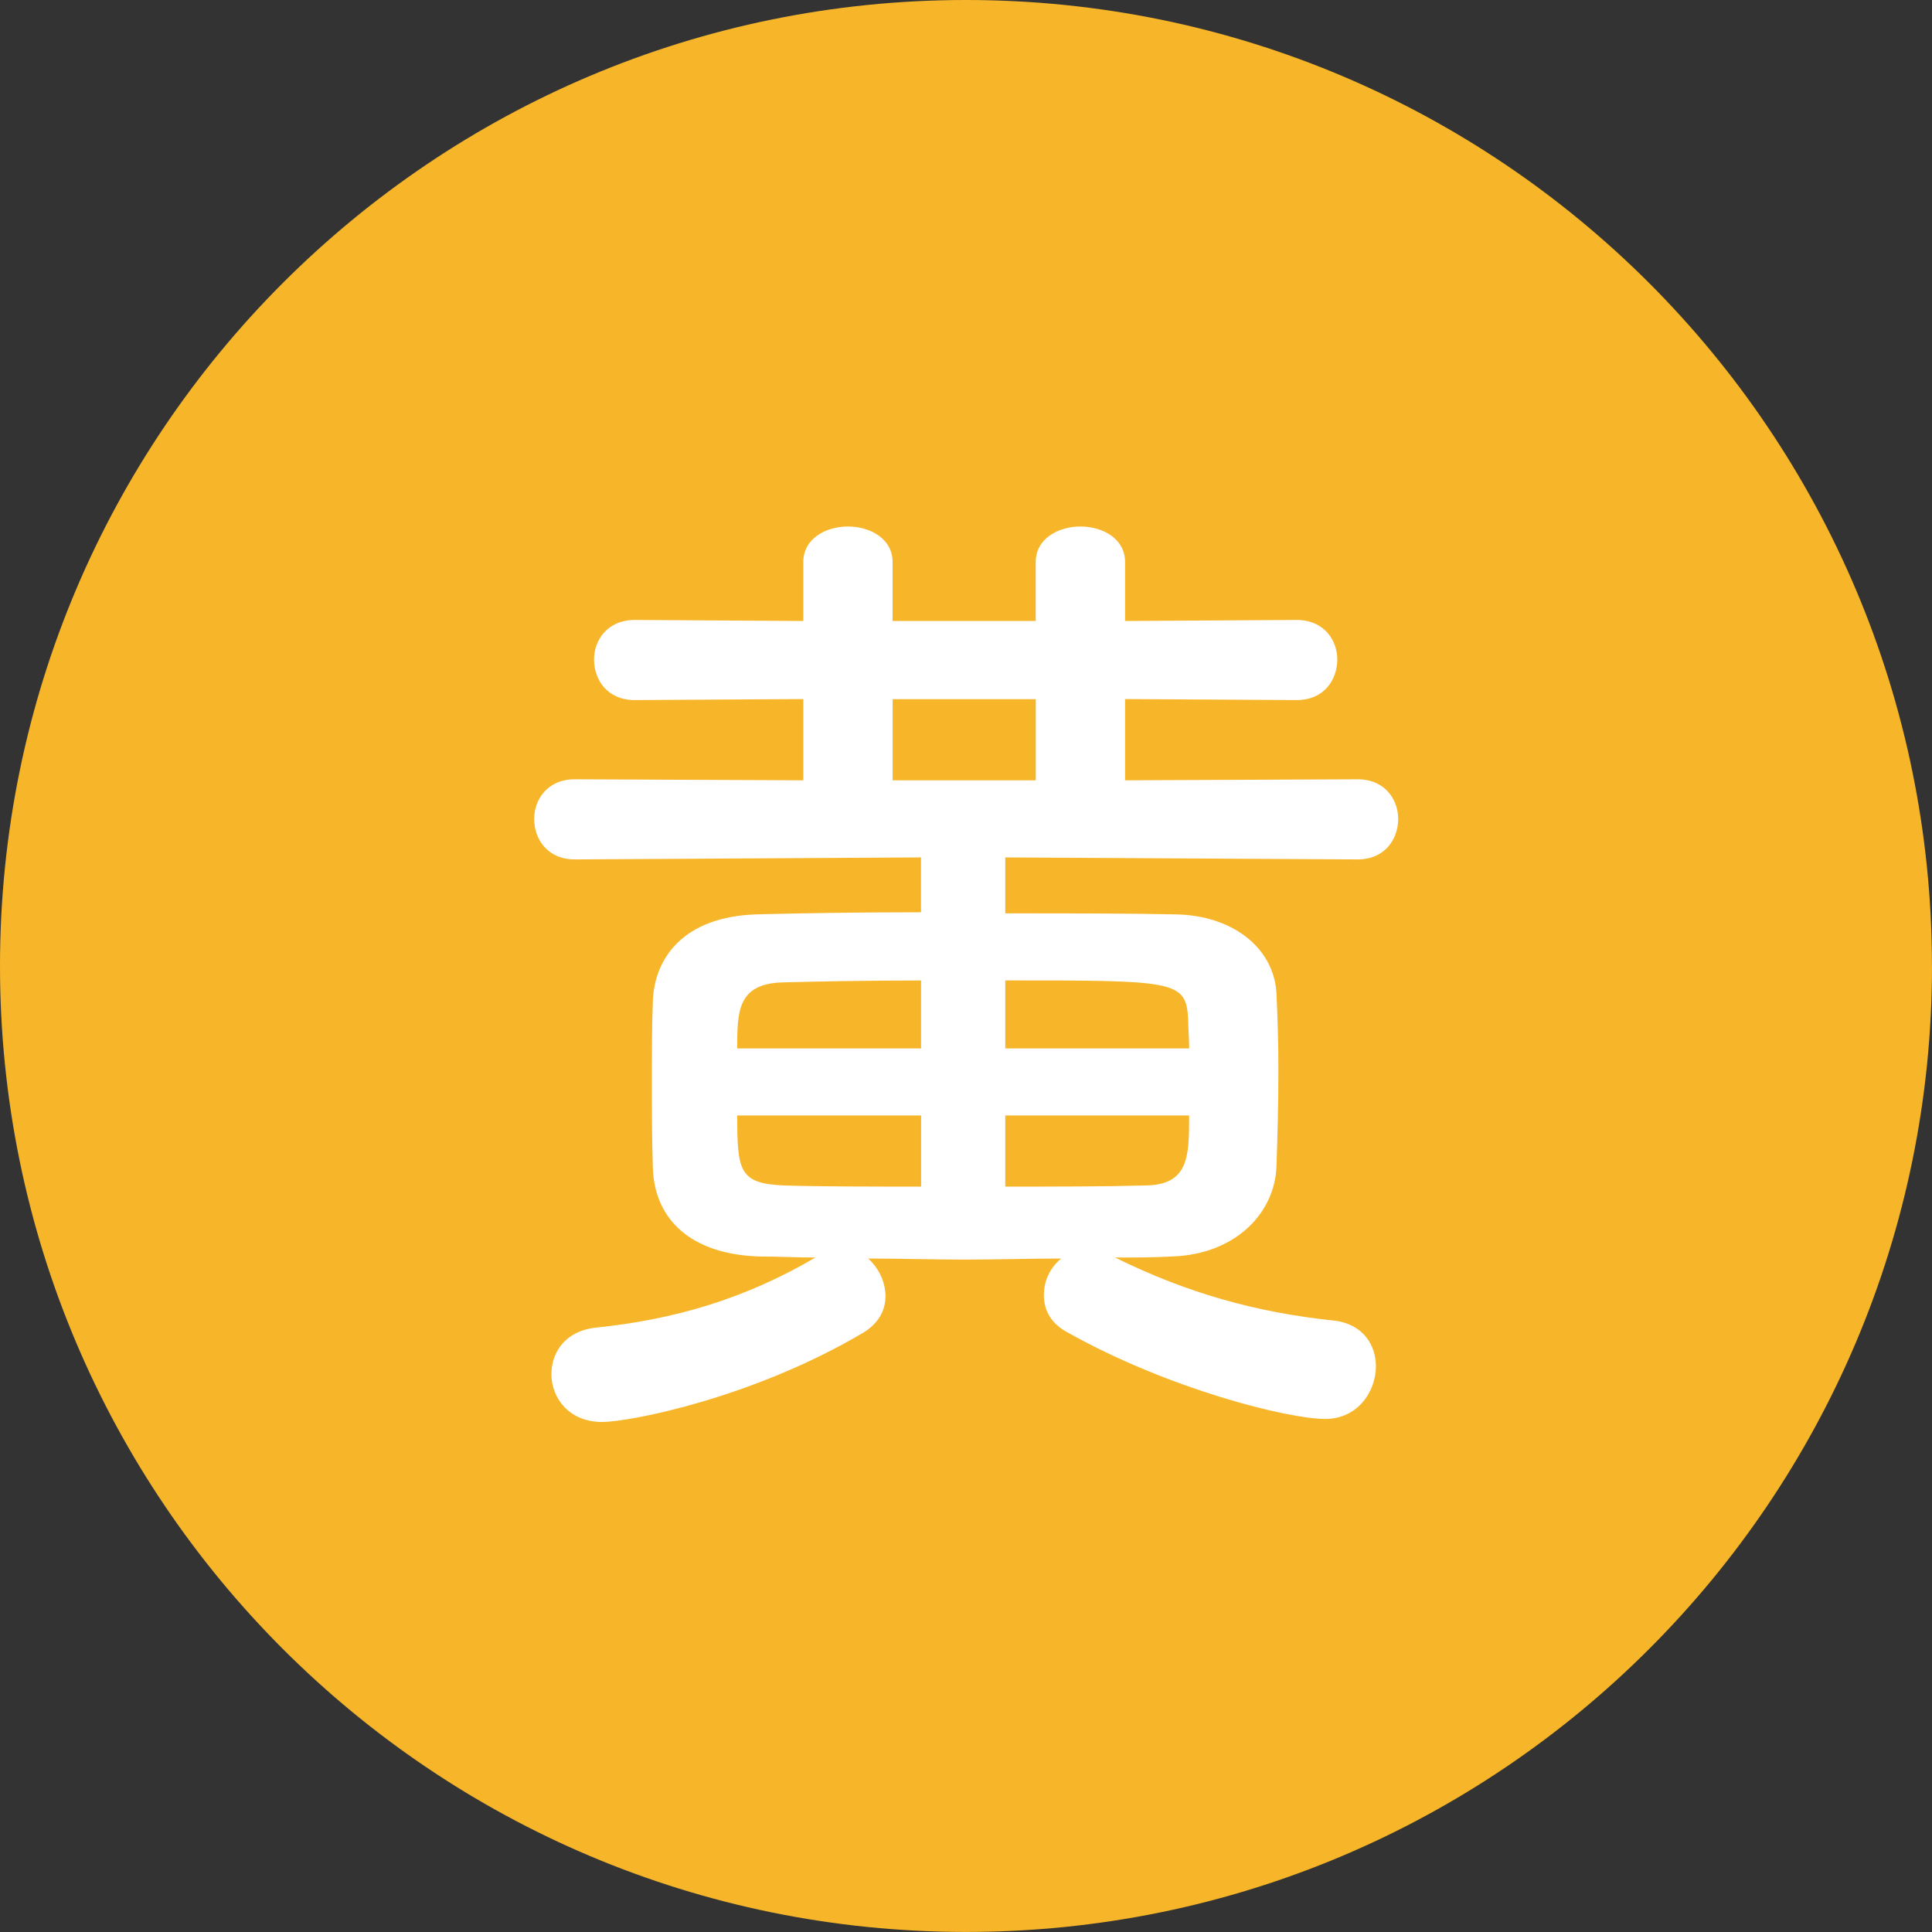
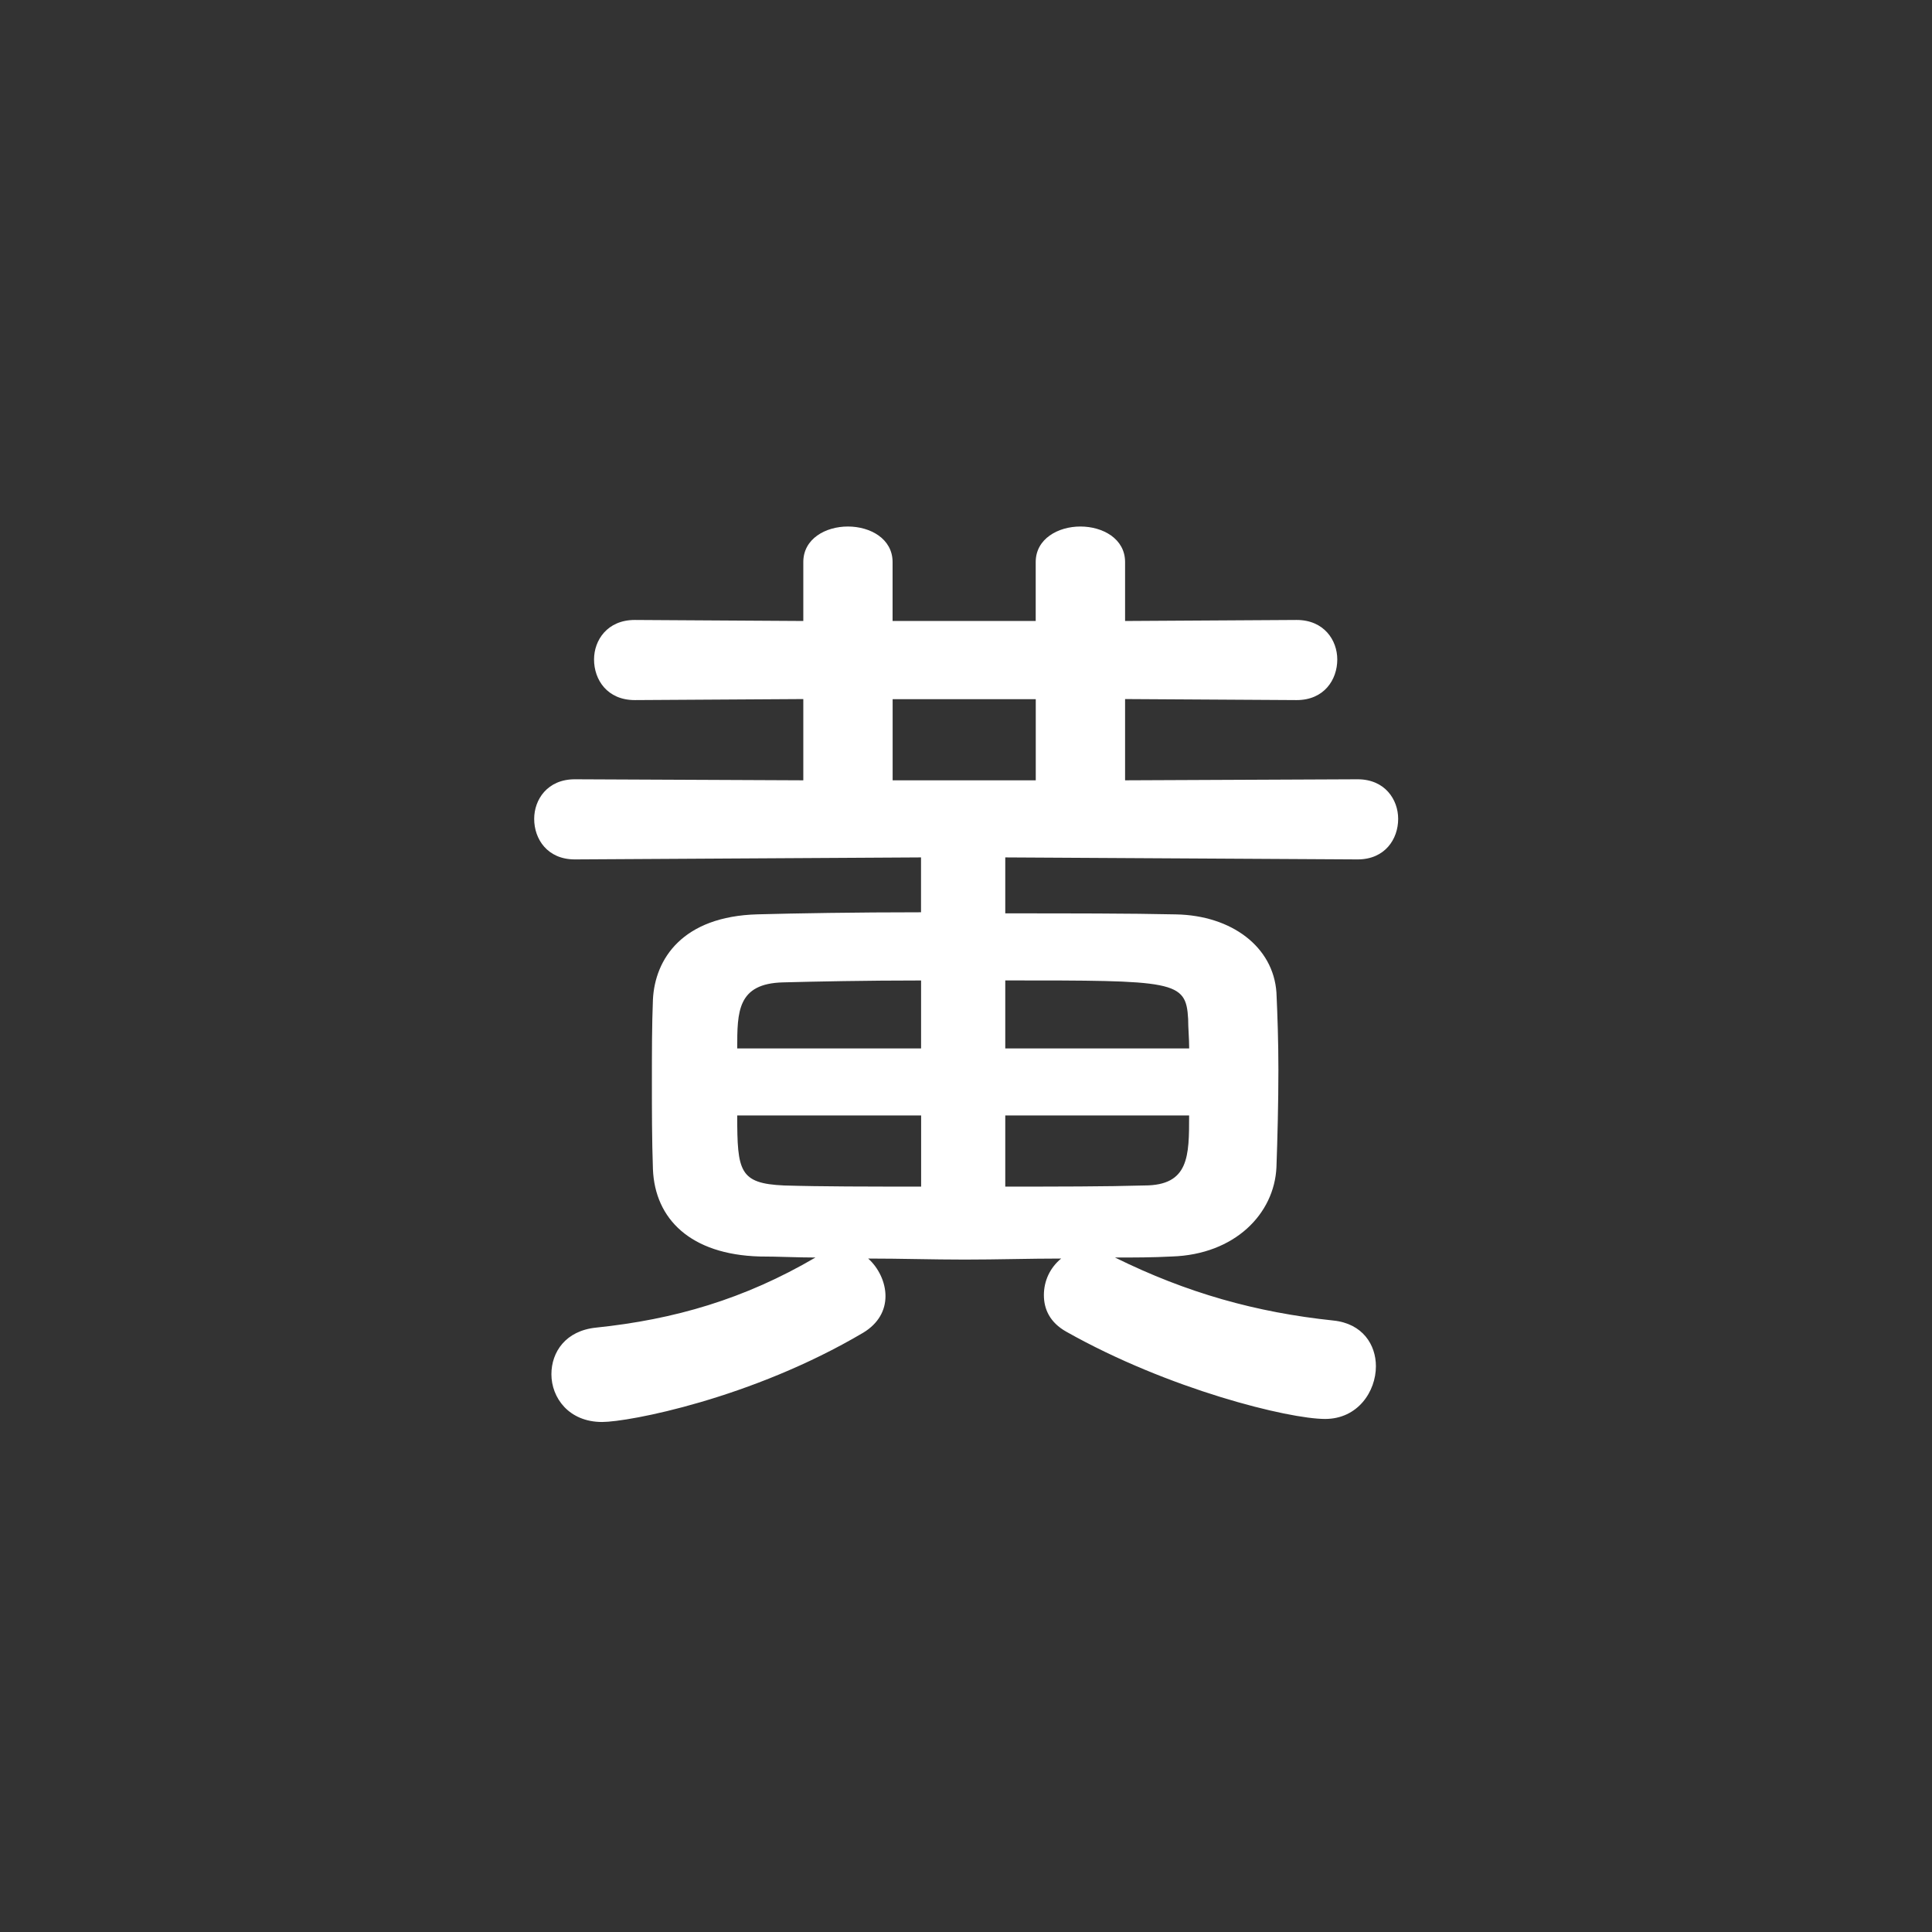
<svg xmlns="http://www.w3.org/2000/svg" id="_レイヤー_2" data-name="レイヤー 2" viewBox="0 0 37.567 37.567">
  <rect x="0" y="0" width="37.567" height="37.567" fill="#333333" stroke="none" />
  <defs>
    <style>
      .cls-1 {
        fill: #f7b629;
      }

      .cls-2 {
        fill: #fff;
      }
    </style>
  </defs>
  <g id="_ナビ" data-name="ナビ">
    <g>
-       <path class="cls-1" d="M37.567,18.783c0,10.374-8.409,18.783-18.783,18.783S0,29.158,0,18.783,8.409,0,18.783,0s18.783,8.409,18.783,18.783" />
      <path class="cls-2" d="M19.547,16.674v1.086c1.225,0,2.428,0,3.319.02,1.084.02,1.894.632,1.954,1.521.02.435.038.948.038,1.499,0,.652-.018,1.343-.038,1.896-.041.907-.81,1.697-2.033,1.736-.377.02-.731.02-1.106.02,1.4.691,2.744,1.067,4.245,1.225.573.059.828.474.828.889,0,.492-.353,1.025-.988,1.025-.709,0-3.04-.573-5.033-1.697-.316-.178-.435-.435-.435-.711,0-.277.119-.533.336-.711-.612,0-1.244.02-1.875.02-.634,0-1.244-.02-1.877-.02.198.178.336.454.336.731,0,.277-.138.533-.433.711-2.173,1.284-4.563,1.736-5.077,1.736-.65,0-.986-.474-.986-.928,0-.433.277-.847.869-.907,1.519-.158,2.882-.553,4.265-1.363-.357,0-.731-.02-1.086-.02-1.343-.039-2.035-.729-2.074-1.697-.02-.573-.02-1.146-.02-1.699,0-.573,0-1.106.02-1.6.039-.788.573-1.618,2.035-1.657.731-.02,1.914-.04,3.178-.04v-1.067l-6.732.039c-.533,0-.79-.395-.79-.788,0-.375.257-.77.79-.77l4.443.02v-1.58l-3.277.02c-.535,0-.792-.395-.792-.79,0-.373.257-.768.792-.768l3.277.02v-1.146c0-.454.433-.691.867-.691.435,0,.869.237.869.691v1.146h2.783v-1.146c0-.454.437-.691.869-.691.435,0,.869.237.869.691v1.146l3.336-.02c.533,0,.79.395.79.768,0,.395-.257.79-.79.79l-3.336-.02v1.58l4.522-.02c.531,0,.788.395.788.77,0,.393-.257.788-.788.788l-6.852-.039ZM17.91,19.065c-1.067,0-2.052.02-2.684.037-.891.022-.891.573-.891,1.284h3.575v-1.322ZM17.91,21.69h-3.575c0,1.086.041,1.322.909,1.361.713.022,1.659.022,2.667.022v-1.383ZM20.14,13.595h-2.783v1.578h2.783v-1.578ZM23.123,20.386c0-.198-.02-.393-.02-.573-.041-.749-.259-.749-3.556-.749v1.322h3.575ZM19.547,21.69v1.383c.988,0,1.956,0,2.704-.022.871,0,.871-.571.871-1.361h-3.575Z" />
    </g>
  </g>
</svg>